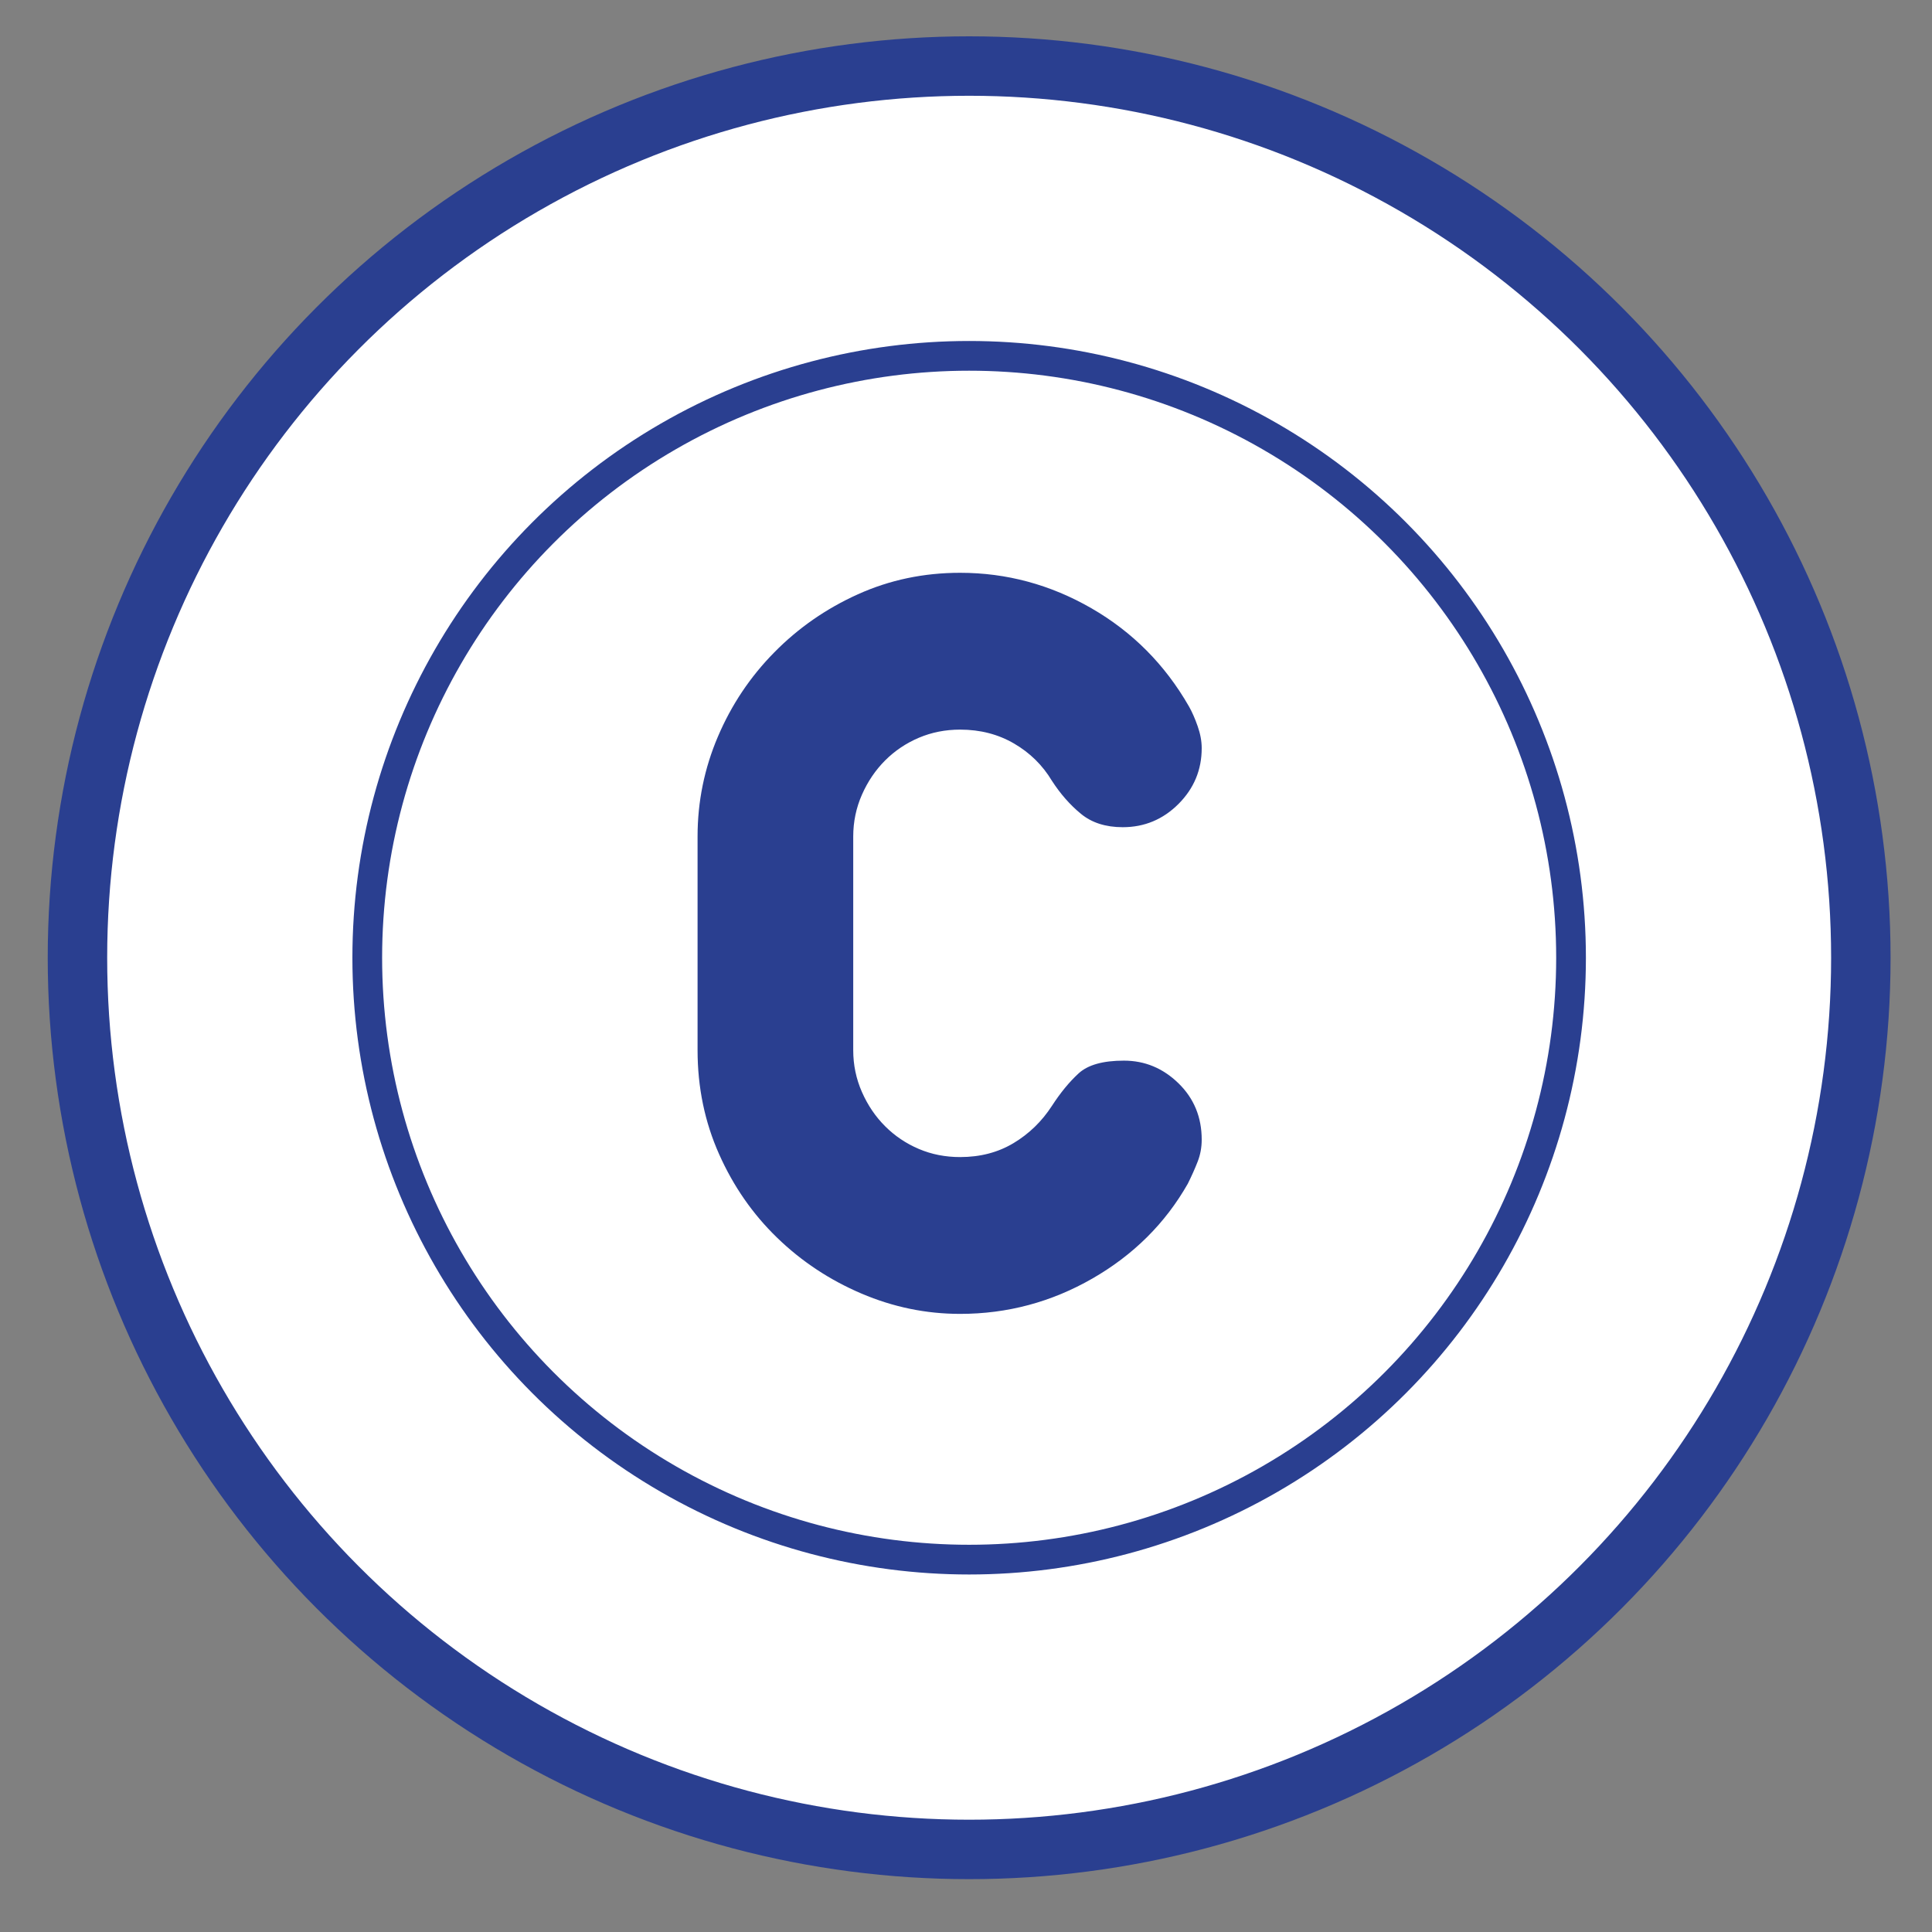
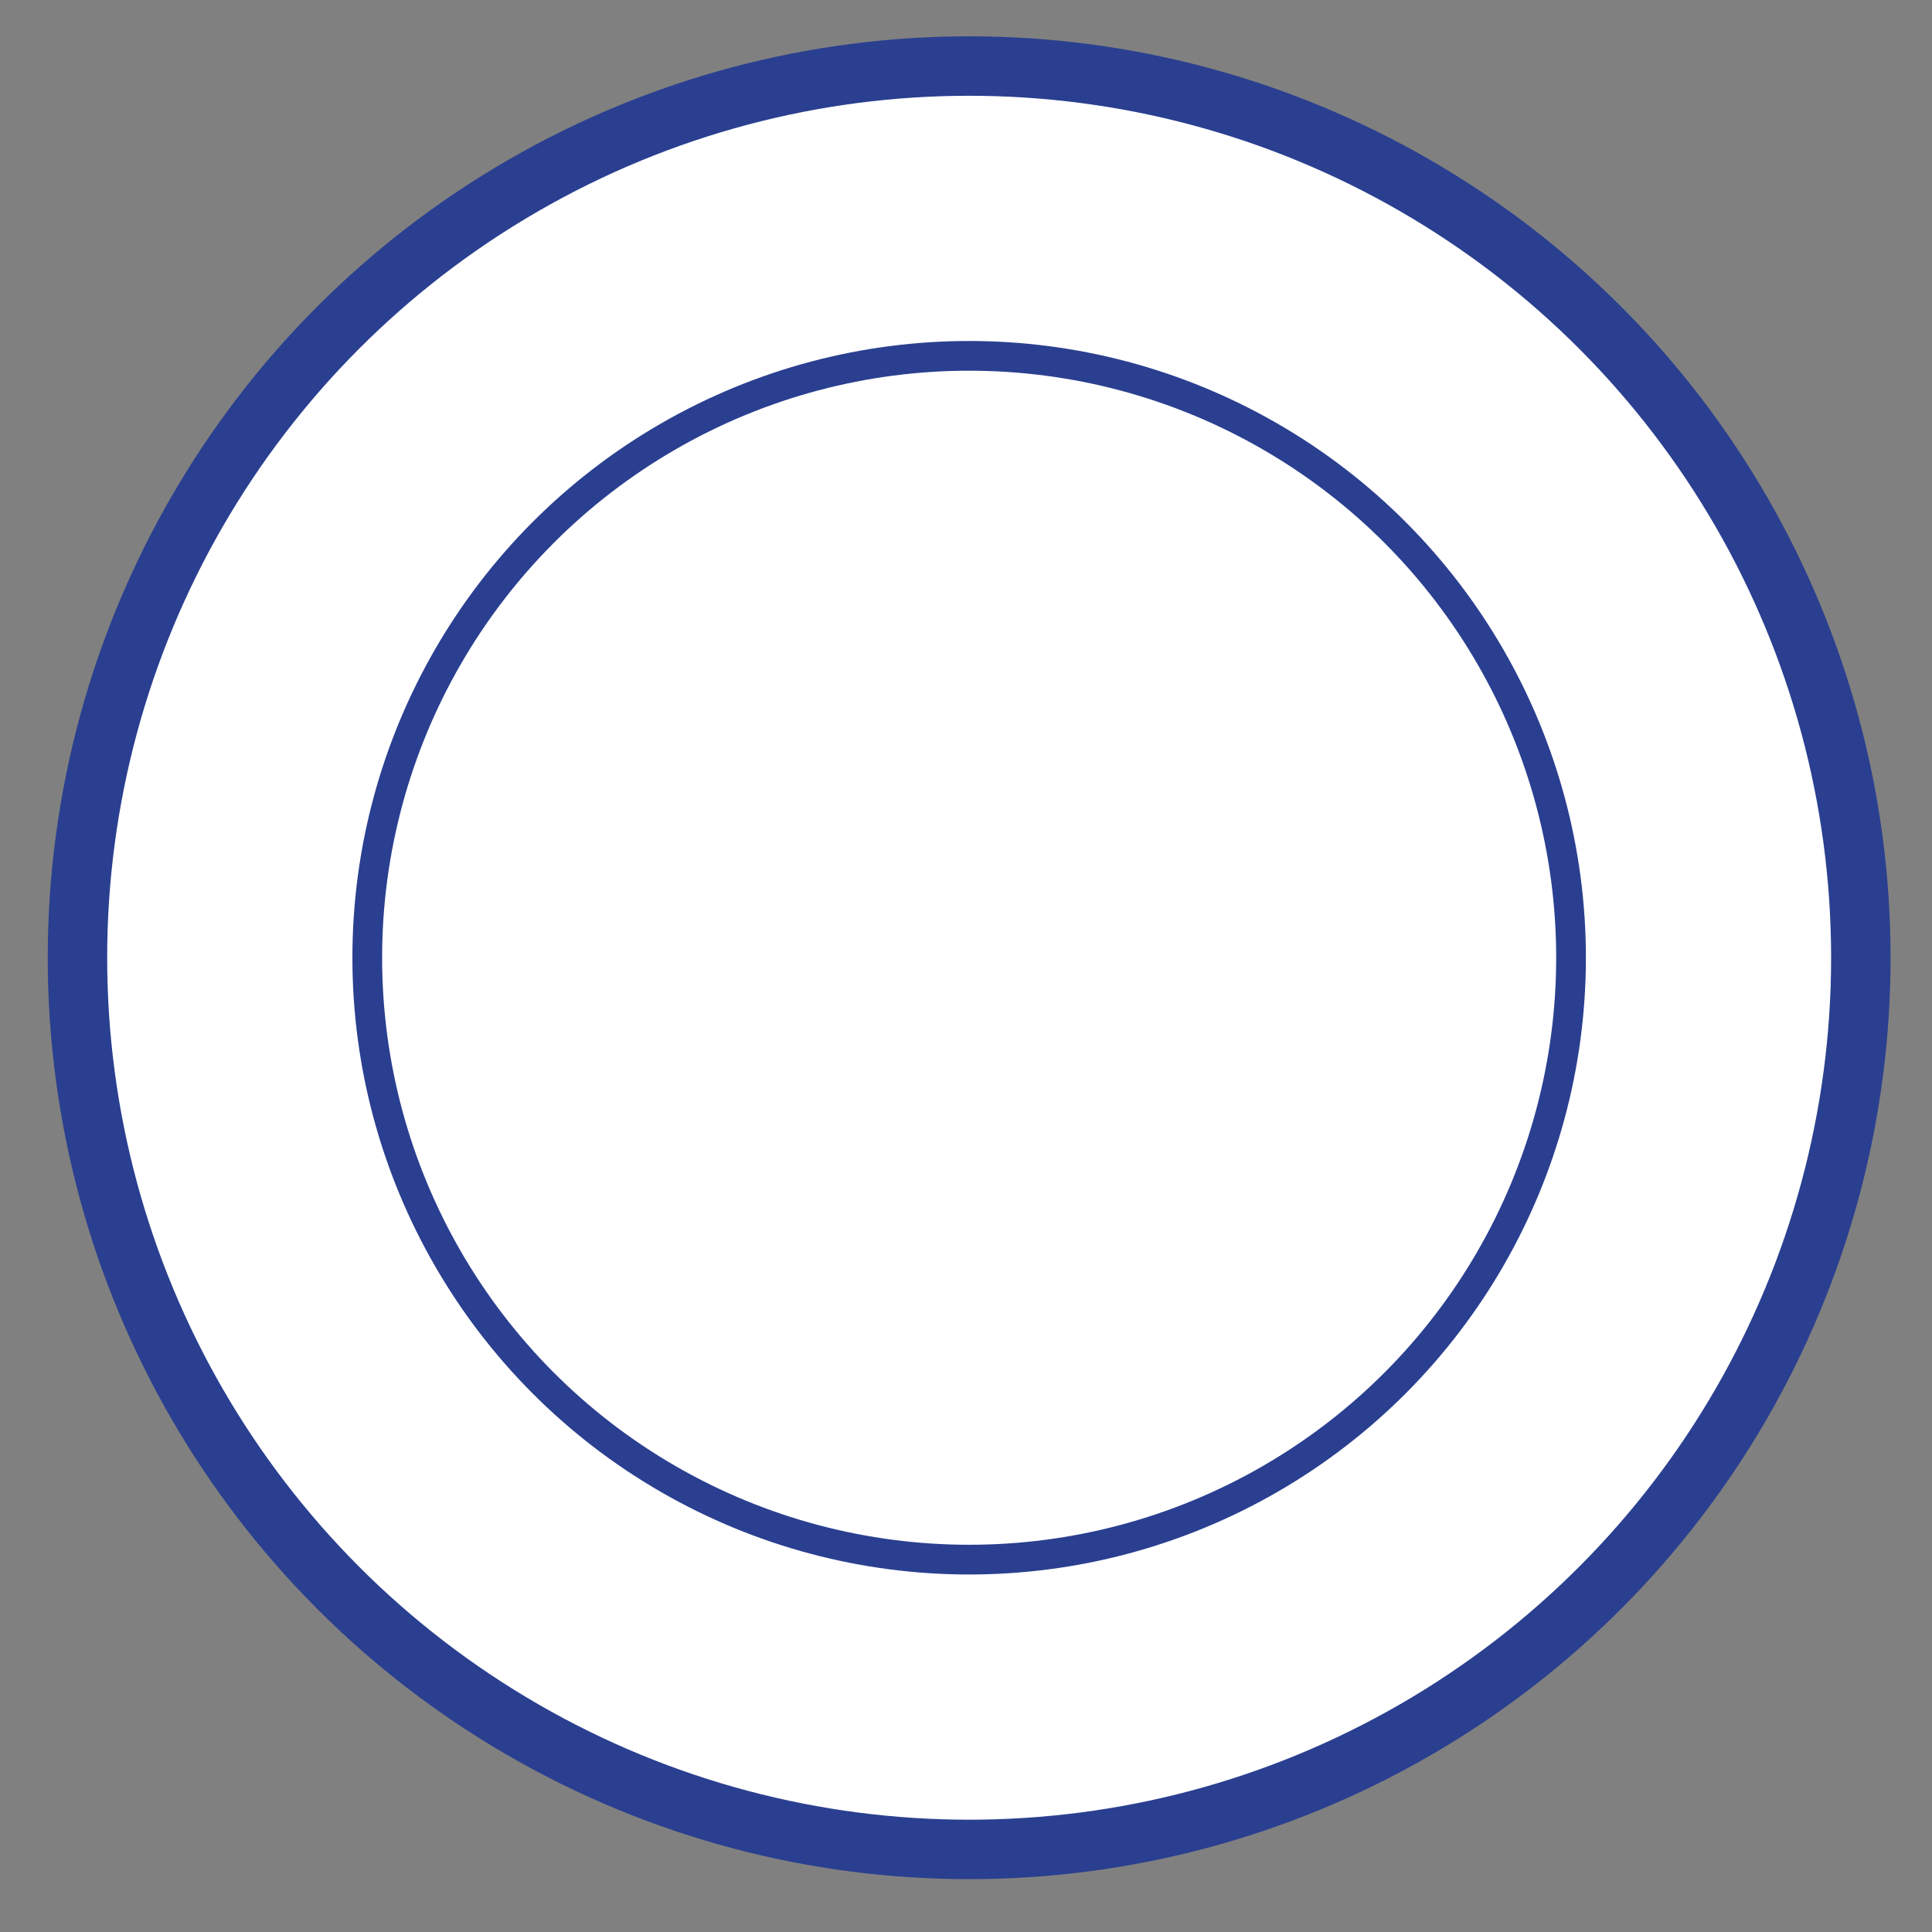
<svg xmlns="http://www.w3.org/2000/svg" version="1.1" id="Layer_1" x="0px" y="0px" width="65px" height="65px" viewBox="0 0 65 65" enable-background="new 0 0 65 65" xml:space="preserve">
  <rect x="0" y="0" width="65" height="65" fill="#808080" stroke="none" />
  <circle fill="#FFFFFF" stroke="#2A3F90" stroke-width="2" stroke-miterlimit="10" cx="32.606" cy="32.222" r="30" />
  <g>
    <circle fill="none" stroke="#2A3F90" stroke-miterlimit="10" cx="32.606" cy="32.222" r="20.25" />
    <g>
-       <path fill="#2A3F90" d="M37.812,35.684c0.704,0,1.315,0.254,1.837,0.762c0.521,0.508,0.781,1.141,0.781,1.895    c0,0.262-0.045,0.509-0.137,0.743c-0.091,0.234-0.202,0.482-0.332,0.743c-0.756,1.328-1.824,2.391-3.204,3.185    c-1.382,0.795-2.866,1.192-4.455,1.192c-1.147,0-2.254-0.229-3.322-0.685s-2.013-1.081-2.833-1.876    c-0.821-0.794-1.473-1.732-1.954-2.813c-0.482-1.081-0.724-2.247-0.724-3.497v-7.191c0-1.172,0.229-2.292,0.685-3.361    c0.455-1.068,1.087-2.013,1.896-2.833c0.807-0.821,1.745-1.472,2.813-1.954c1.068-0.482,2.214-0.723,3.439-0.723    c1.563,0,3.034,0.397,4.416,1.192c1.38,0.795,2.475,1.895,3.282,3.302c0.104,0.183,0.202,0.404,0.293,0.664    c0.092,0.261,0.137,0.508,0.137,0.743c0,0.73-0.261,1.355-0.781,1.876c-0.521,0.521-1.146,0.782-1.876,0.782    c-0.573,0-1.042-0.15-1.406-0.45c-0.365-0.299-0.691-0.67-0.978-1.114c-0.313-0.521-0.736-0.938-1.271-1.25    s-1.14-0.469-1.816-0.469c-0.496,0-0.958,0.092-1.388,0.274c-0.43,0.183-0.808,0.437-1.134,0.762    c-0.325,0.326-0.586,0.71-0.781,1.153s-0.293,0.912-0.293,1.407v7.191c0,0.494,0.098,0.963,0.293,1.406s0.456,0.828,0.781,1.152    c0.326,0.326,0.704,0.58,1.134,0.763s0.892,0.273,1.388,0.273c0.677,0,1.275-0.156,1.797-0.469    c0.521-0.313,0.951-0.729,1.29-1.251c0.286-0.442,0.586-0.807,0.898-1.094C36.601,35.826,37.108,35.684,37.812,35.684z" />
-     </g>
+       </g>
  </g>
</svg>